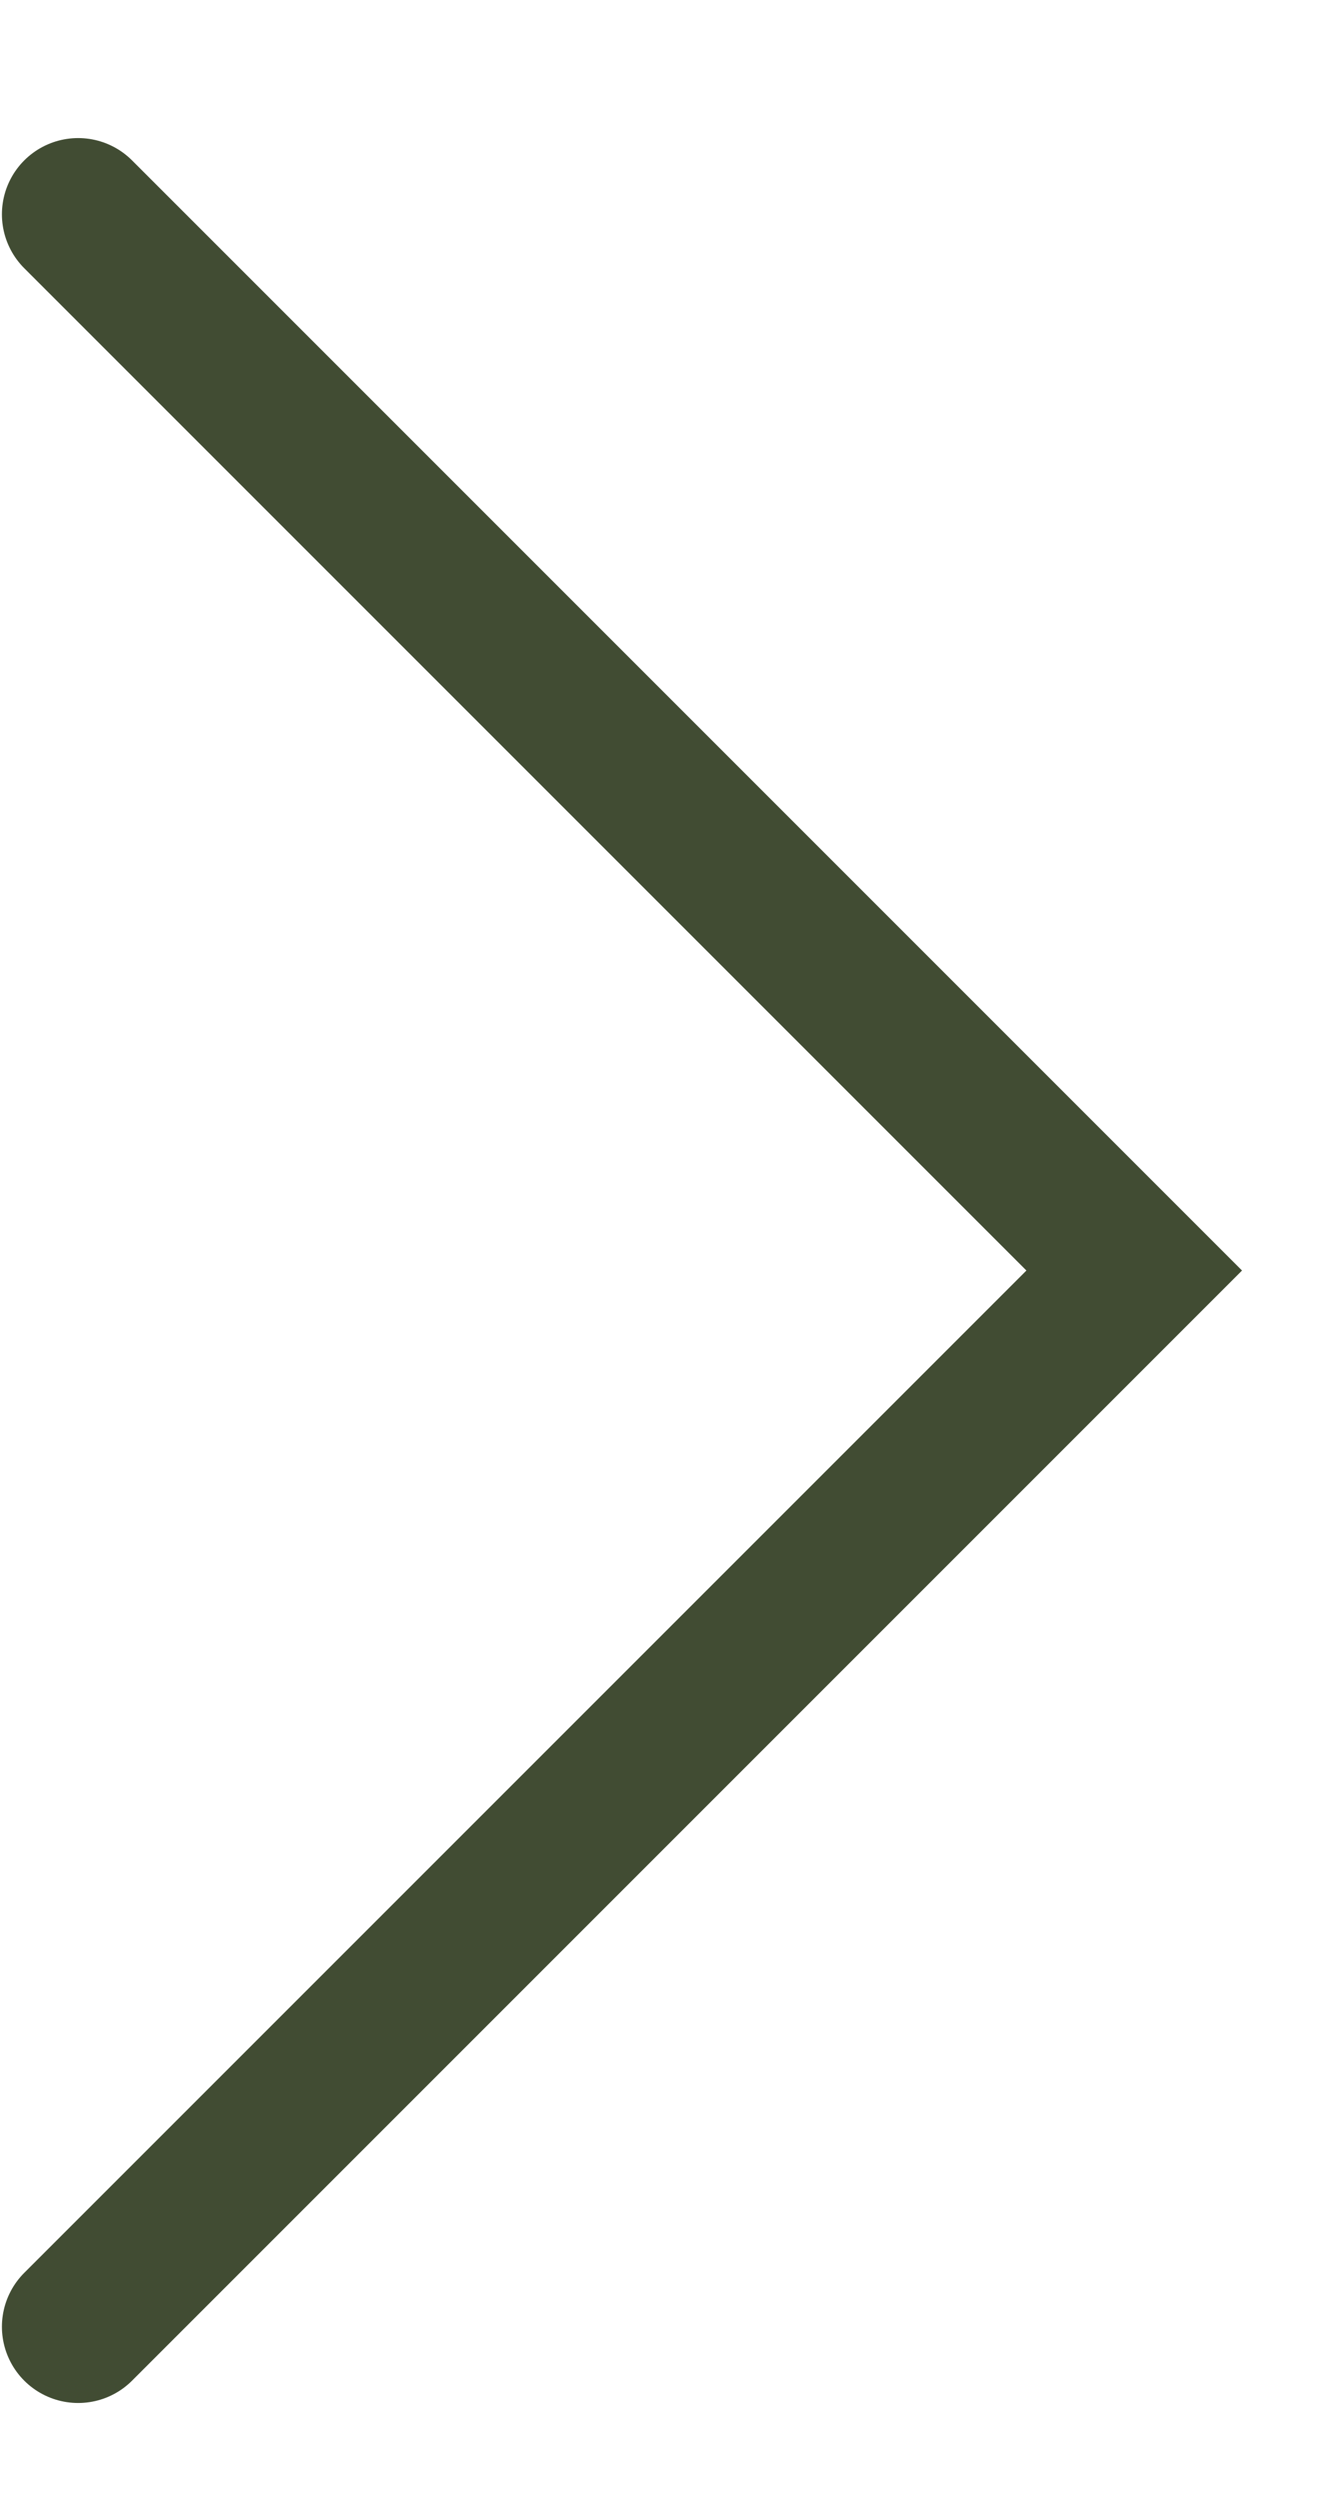
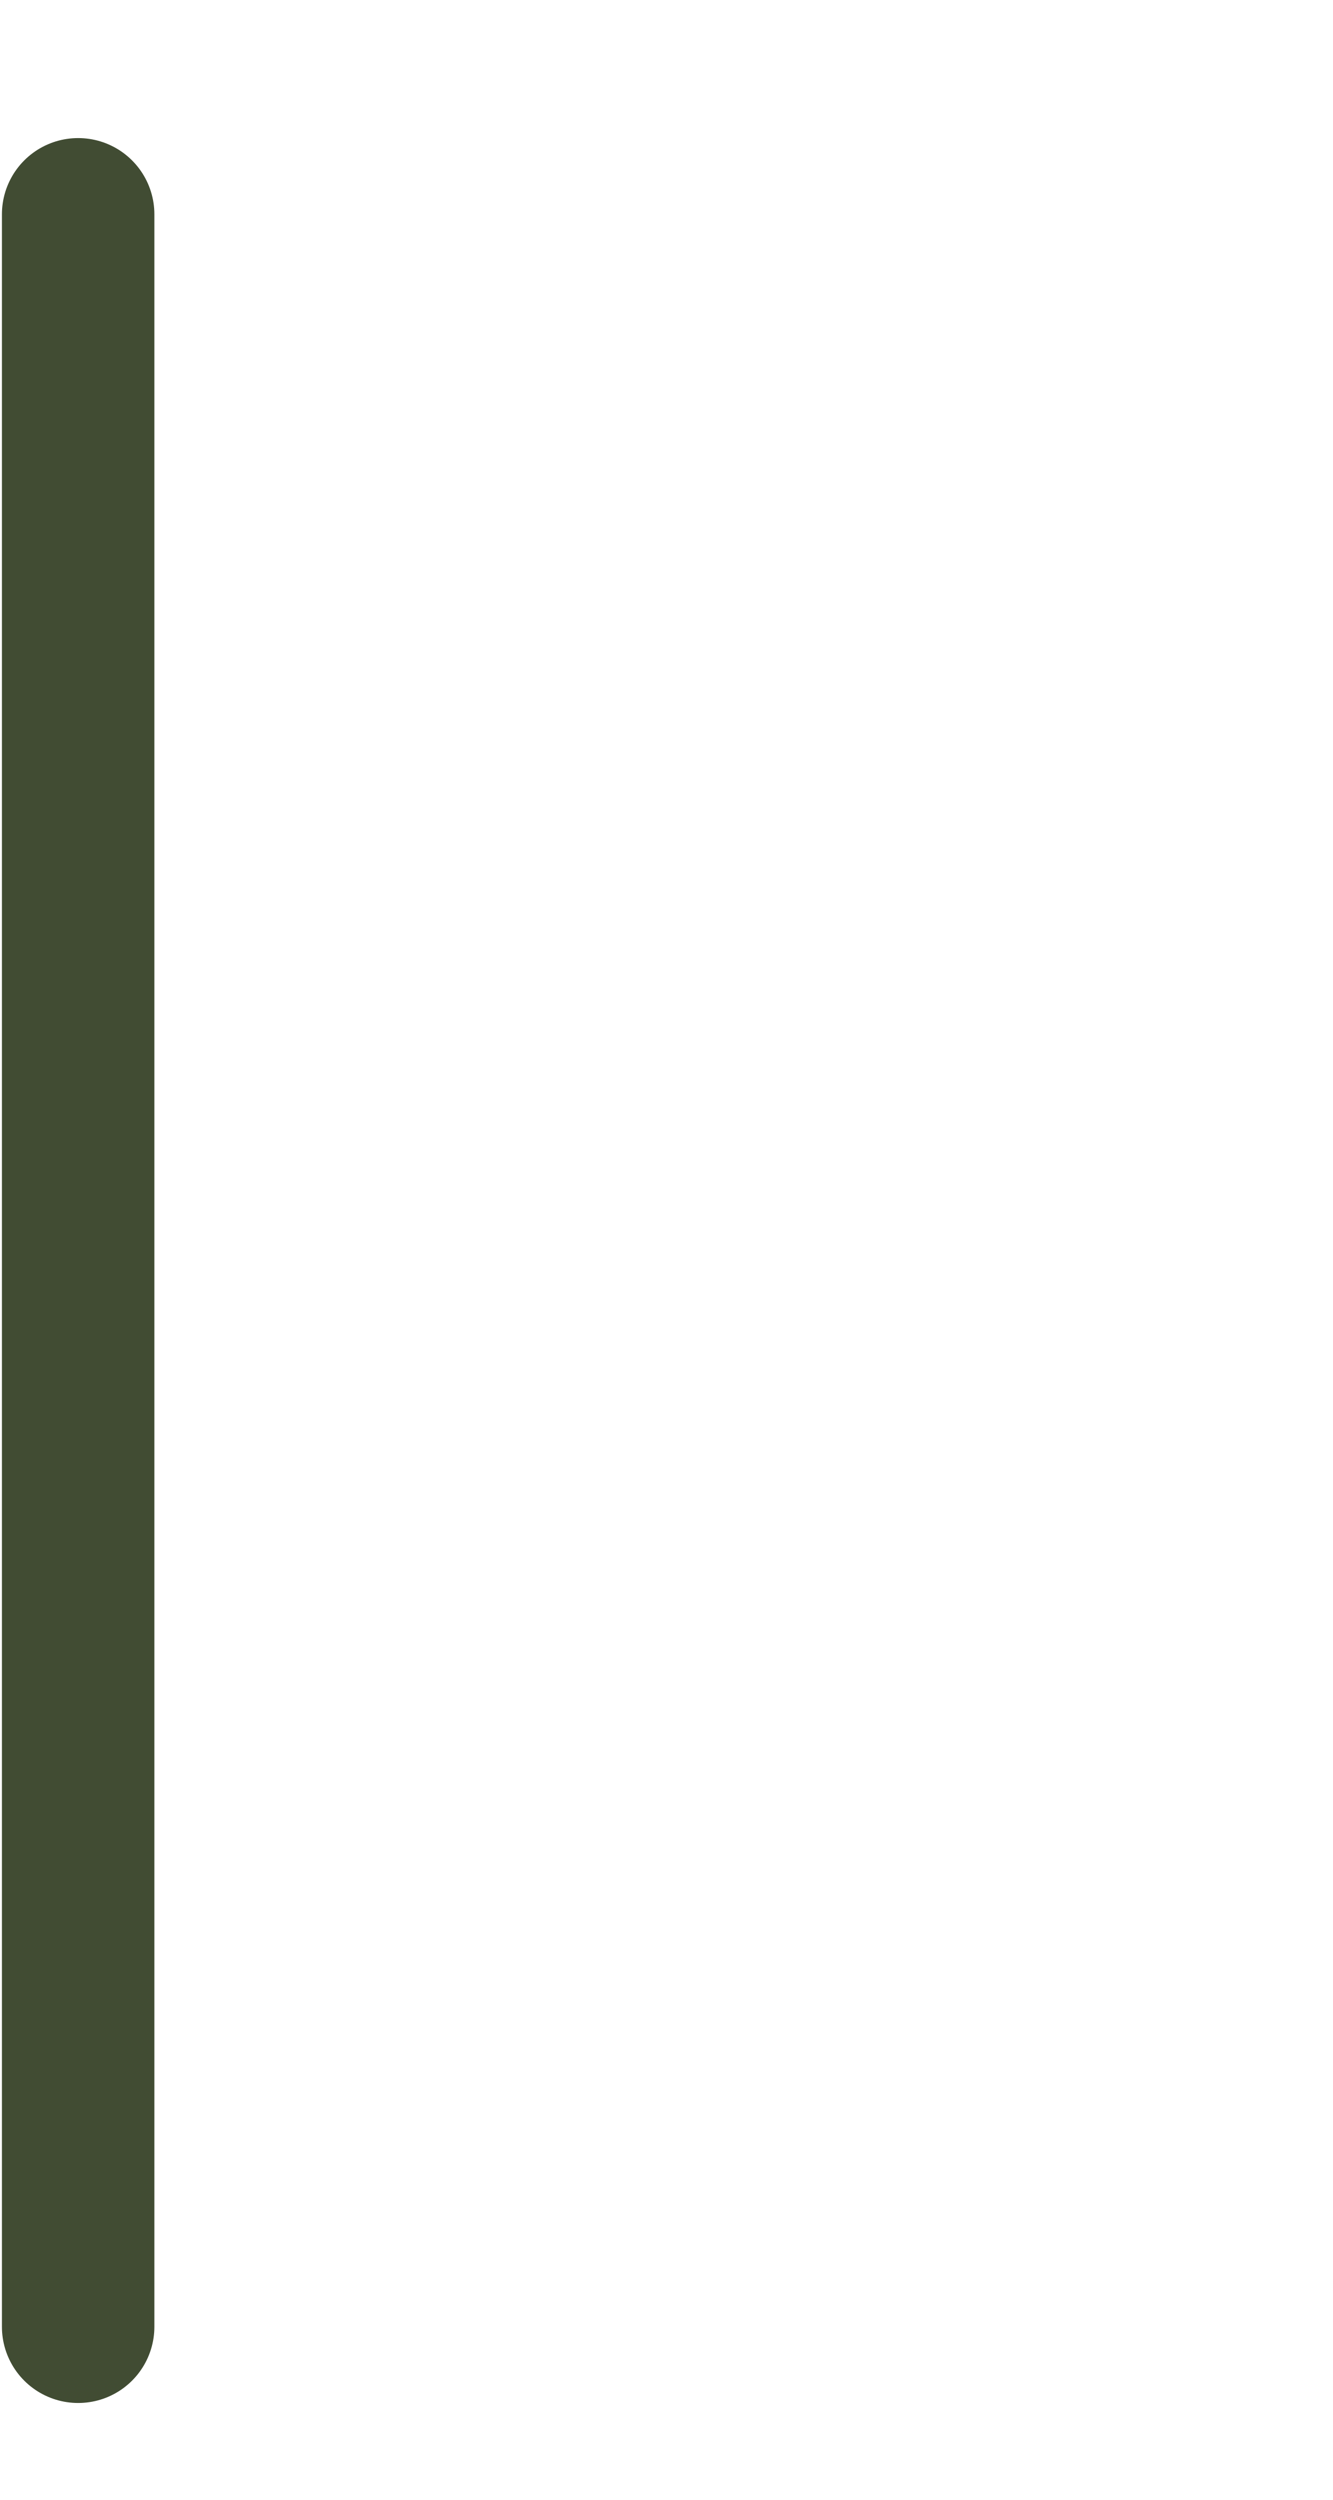
<svg xmlns="http://www.w3.org/2000/svg" width="8" height="15" viewBox="0 0 8 15" fill="none">
-   <path d="M0.469 1.286L6.807 7.624L0.469 13.962" stroke="#414C33" stroke-width="0.915" stroke-linecap="round" />
+   <path d="M0.469 1.286L0.469 13.962" stroke="#414C33" stroke-width="0.915" stroke-linecap="round" />
</svg>